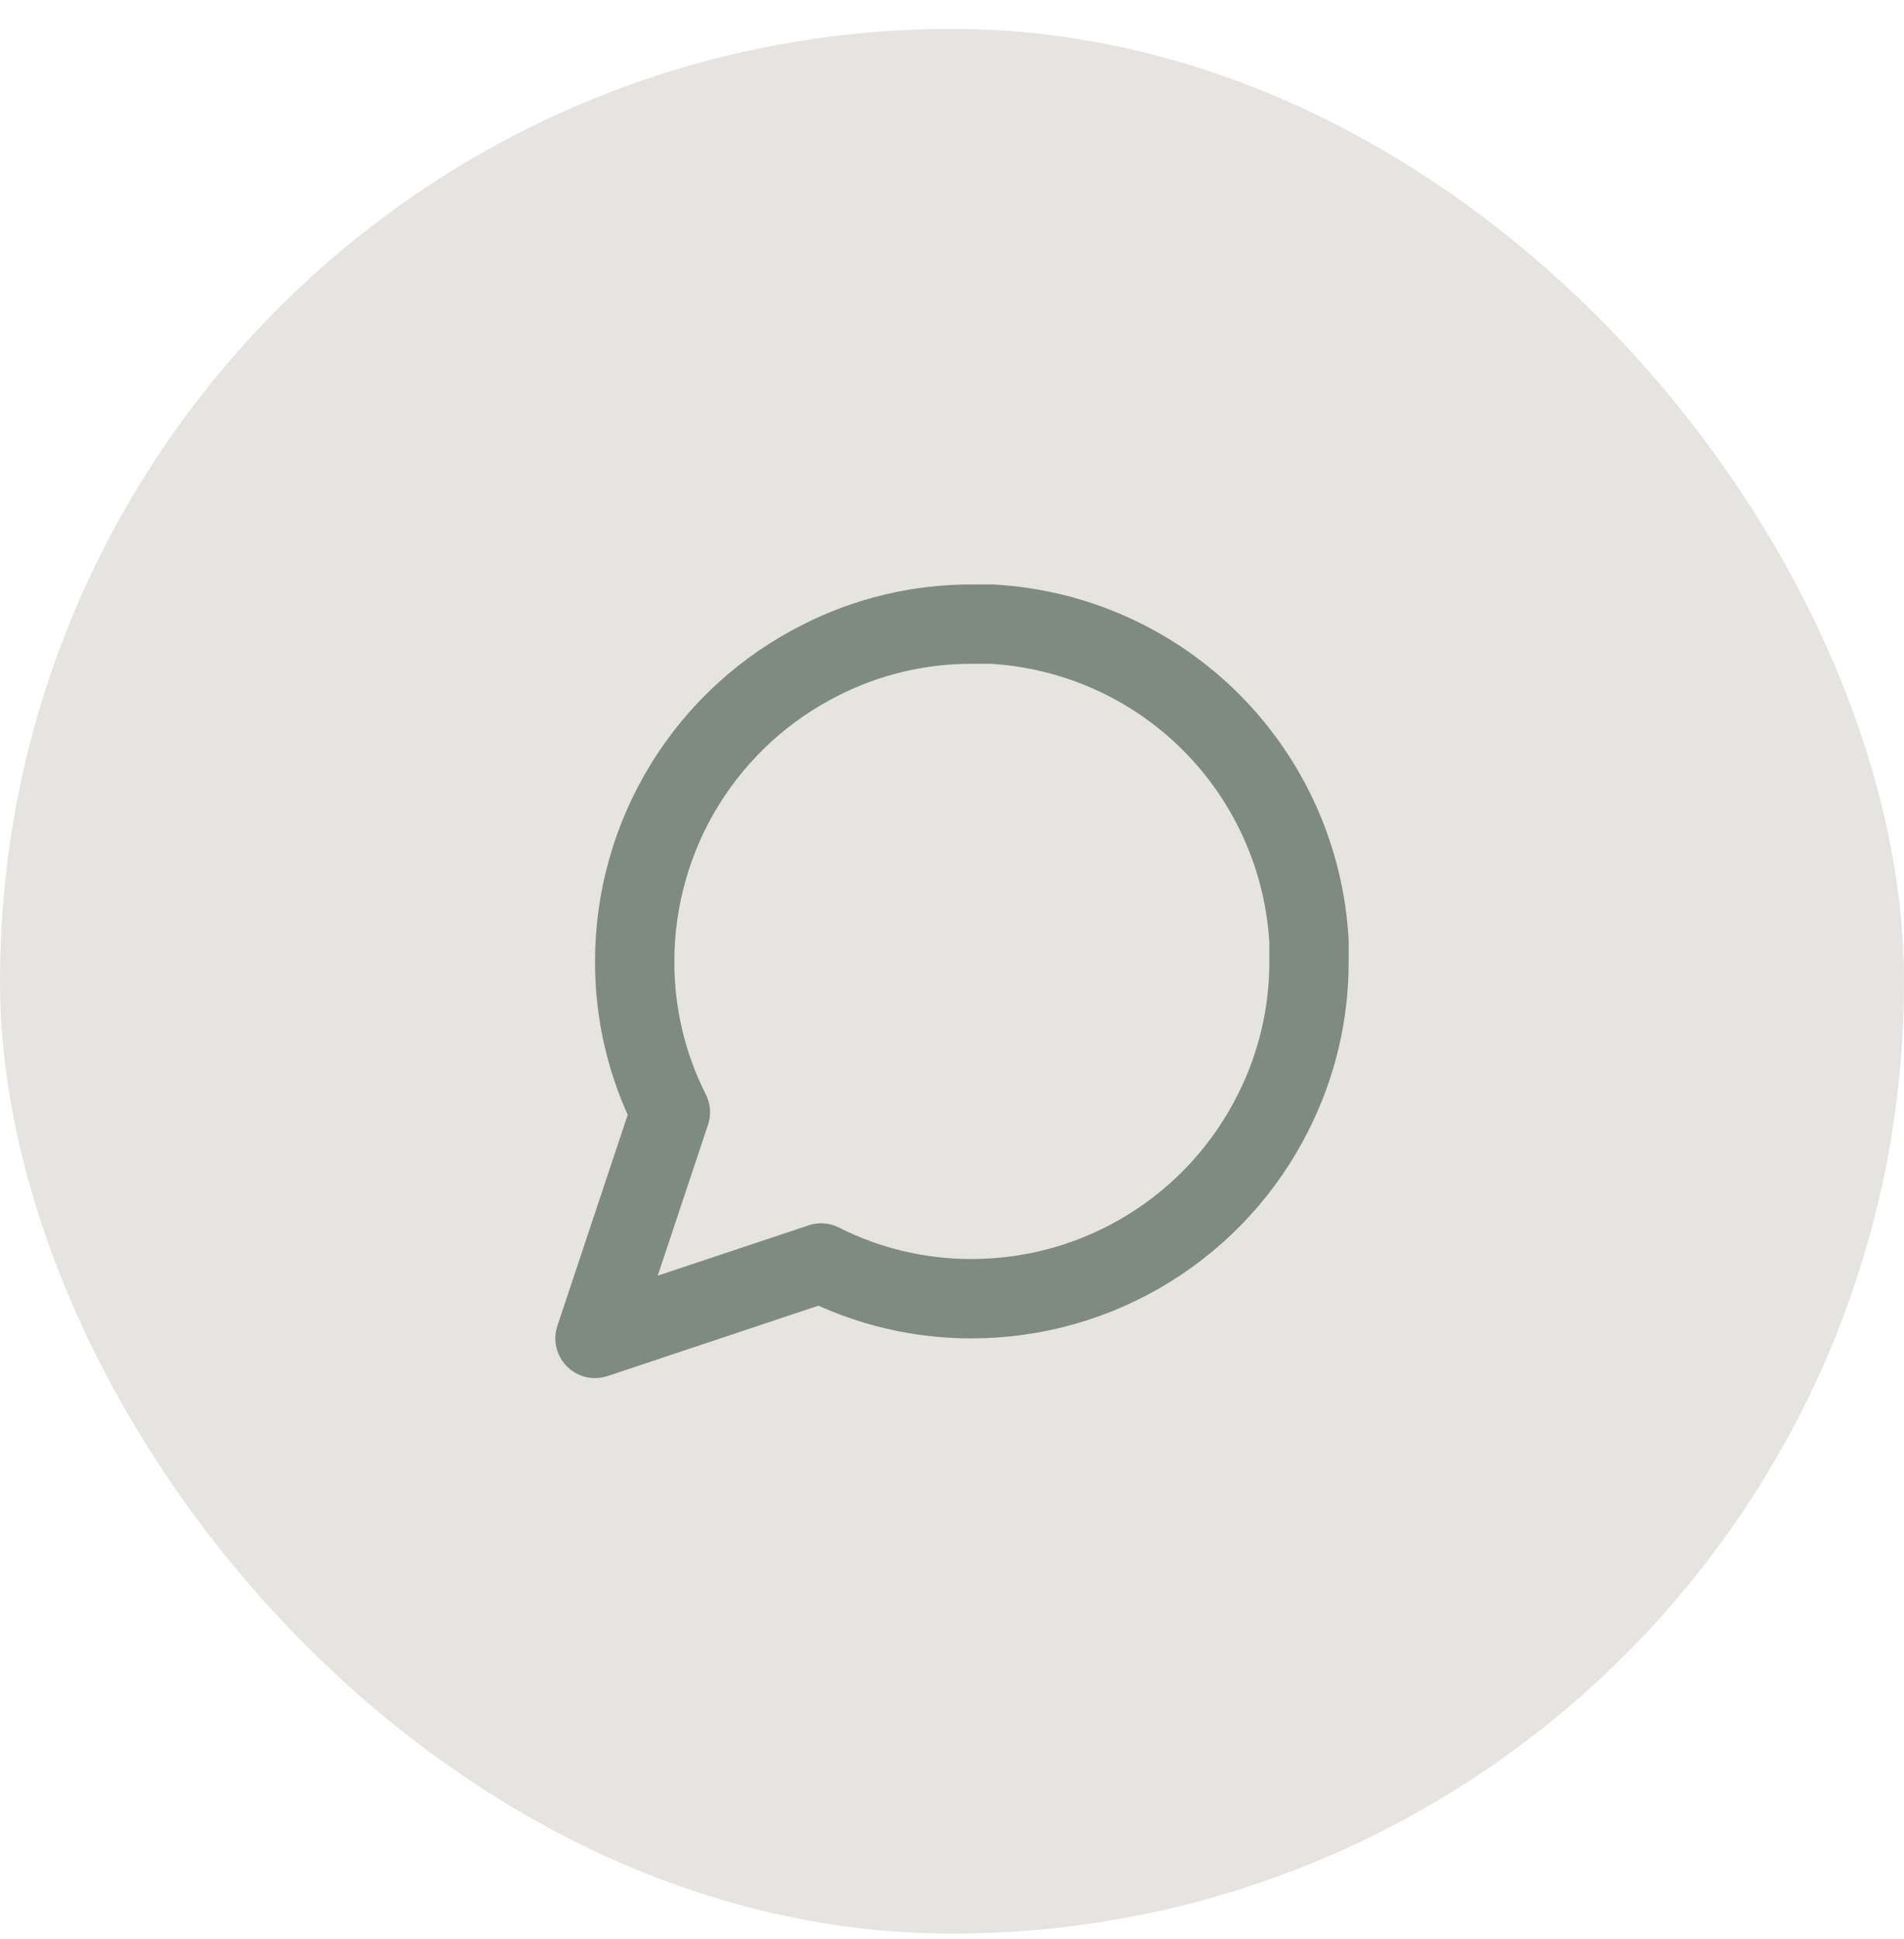
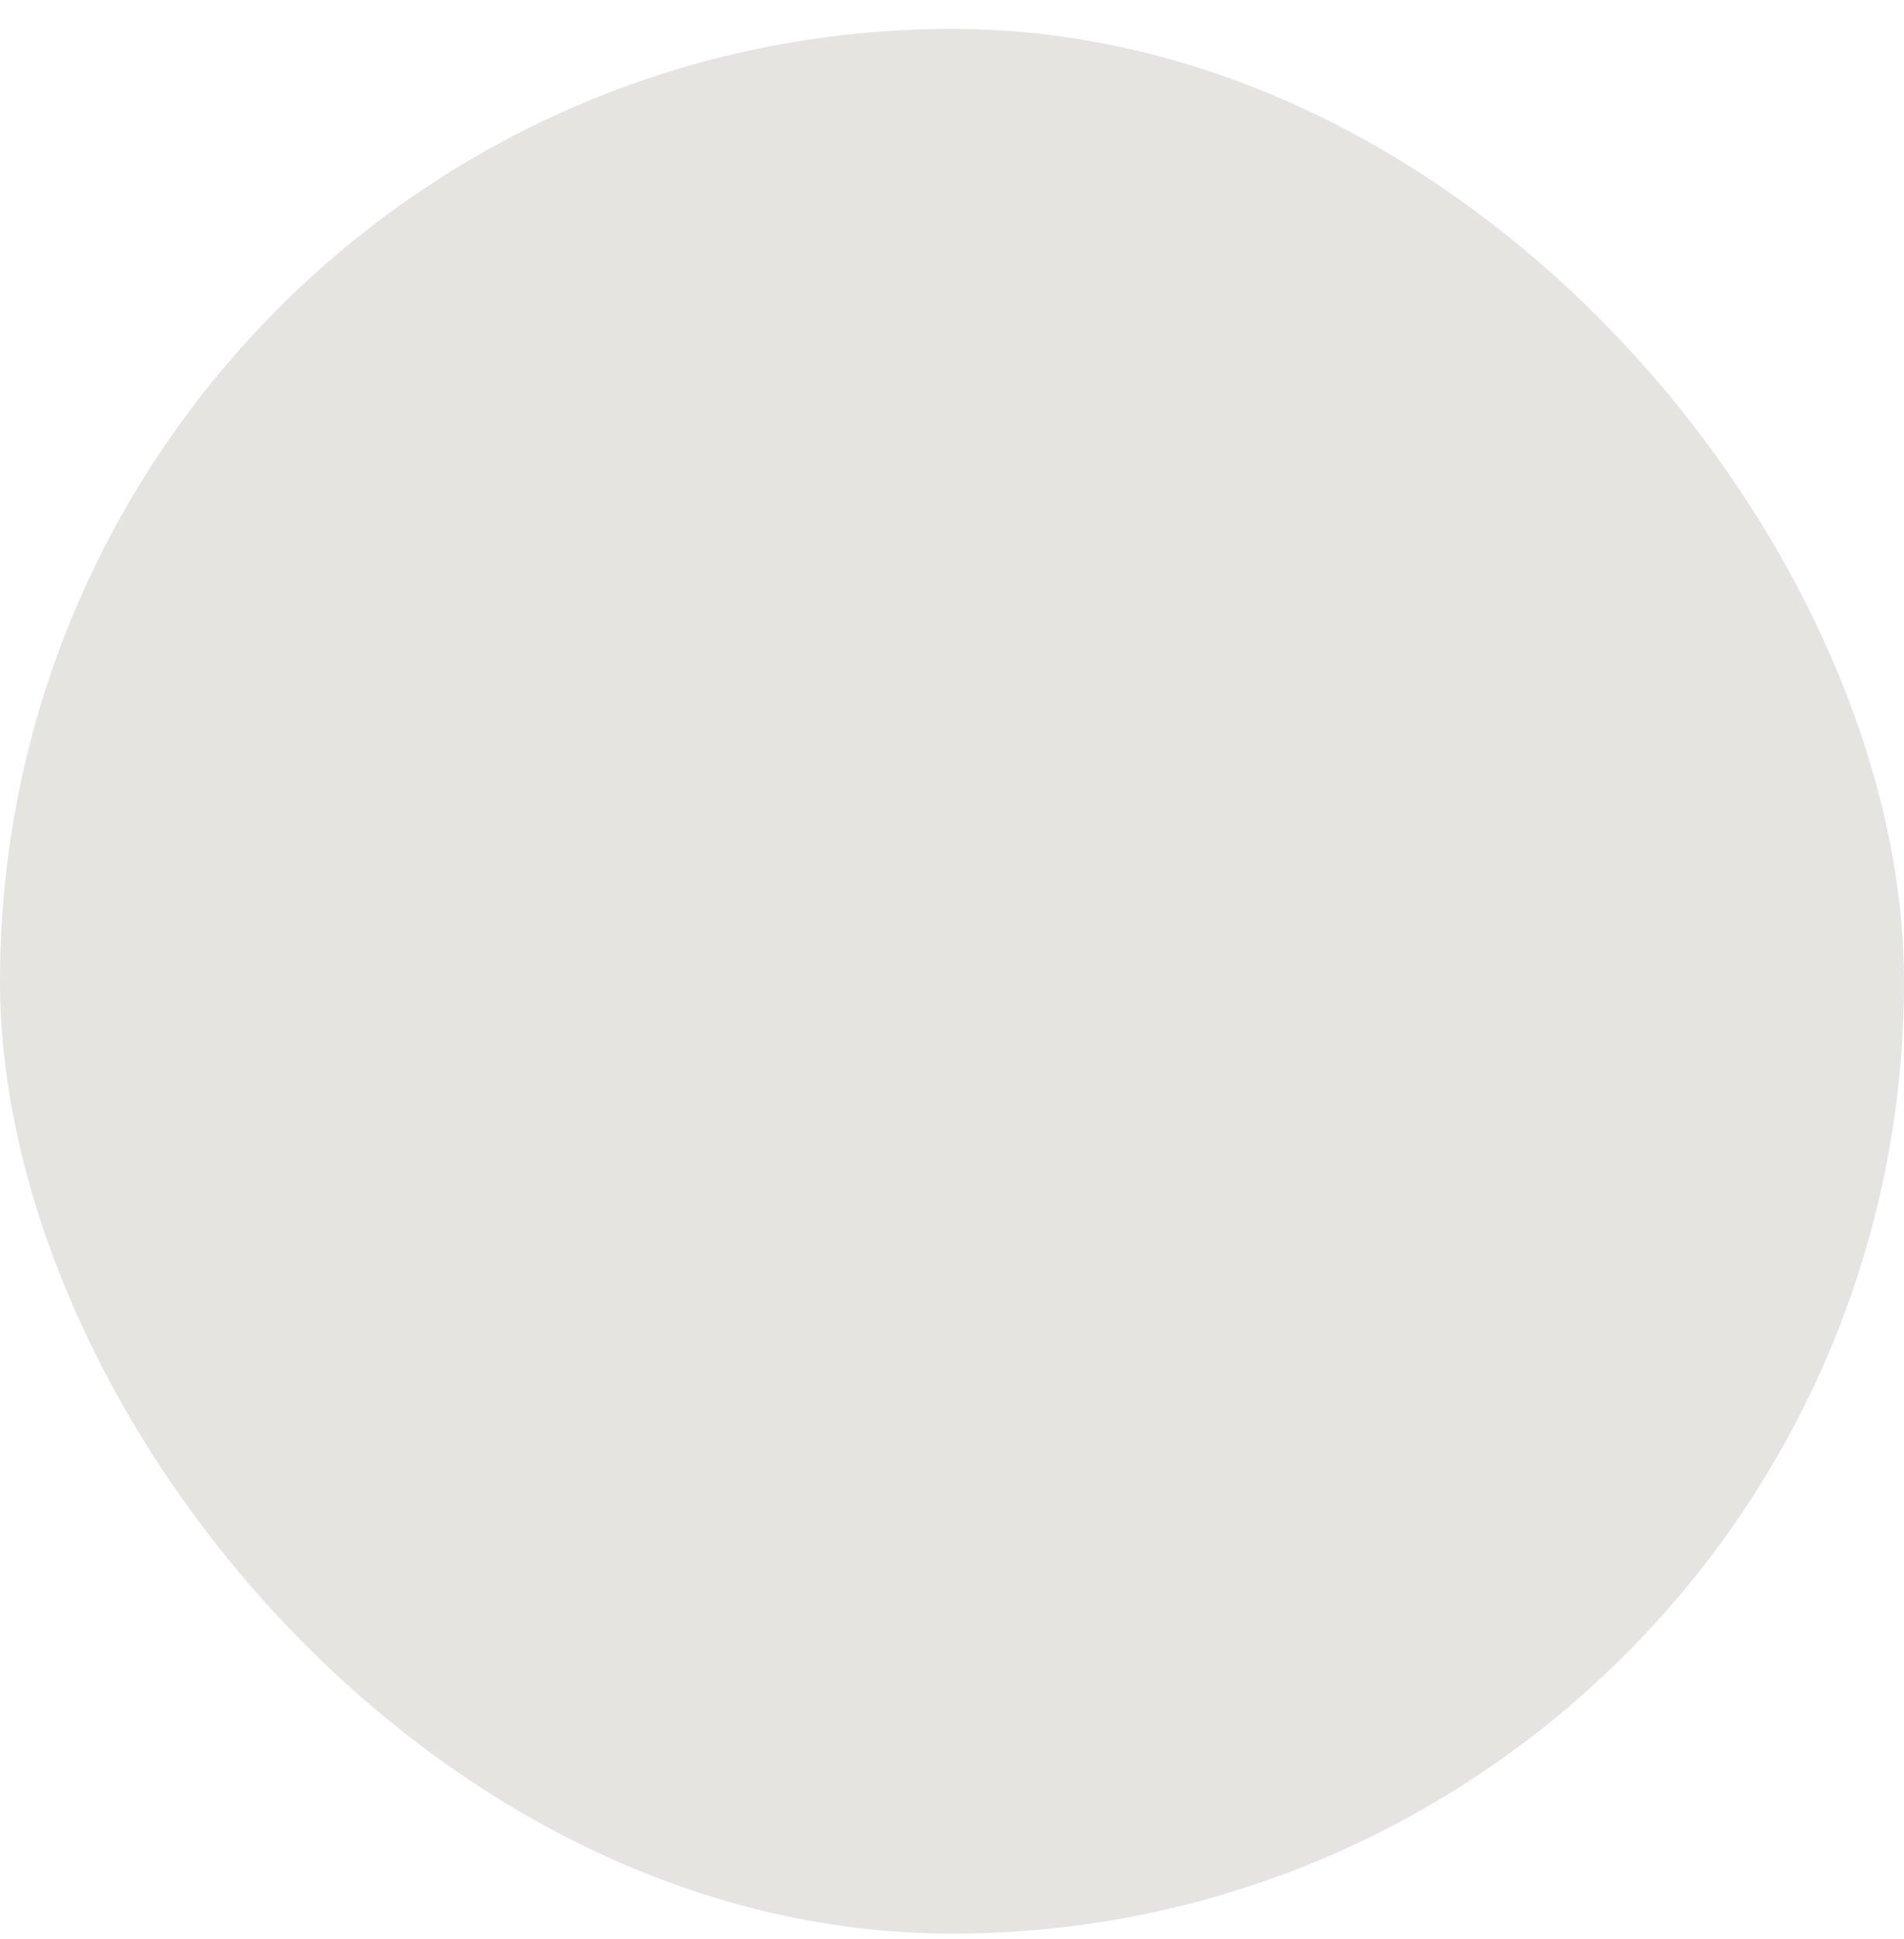
<svg xmlns="http://www.w3.org/2000/svg" width="56" height="57" viewBox="0 0 56 57" fill="none">
  <rect y="0.85" width="56" height="56" rx="28" fill="#e5e4e1" />
-   <path d="M38.5 28.266C38.504 29.806 38.144 31.325 37.45 32.7C36.627 34.347 35.361 35.732 33.795 36.7C32.229 37.669 30.425 38.182 28.583 38.183C27.044 38.187 25.524 37.827 24.15 37.133L17.5 39.35L19.717 32.7C19.022 31.325 18.663 29.806 18.667 28.266C18.667 26.425 19.181 24.62 20.149 23.054C21.118 21.488 22.503 20.223 24.15 19.4C25.524 18.705 27.044 18.346 28.583 18.35H29.167C31.598 18.484 33.895 19.51 35.617 21.232C37.339 22.954 38.366 25.251 38.5 27.683V28.266Z" stroke="#7f8b81" stroke-width="2.333" stroke-linecap="round" stroke-linejoin="round" />
</svg>